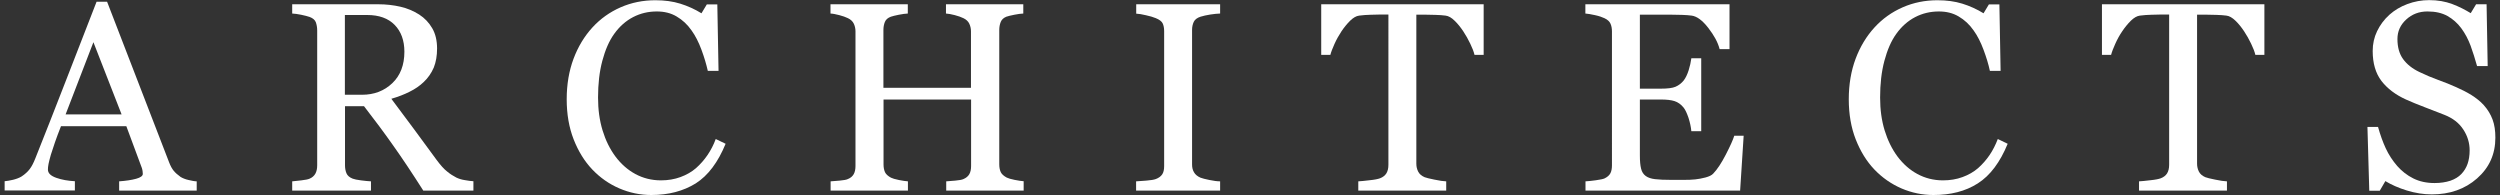
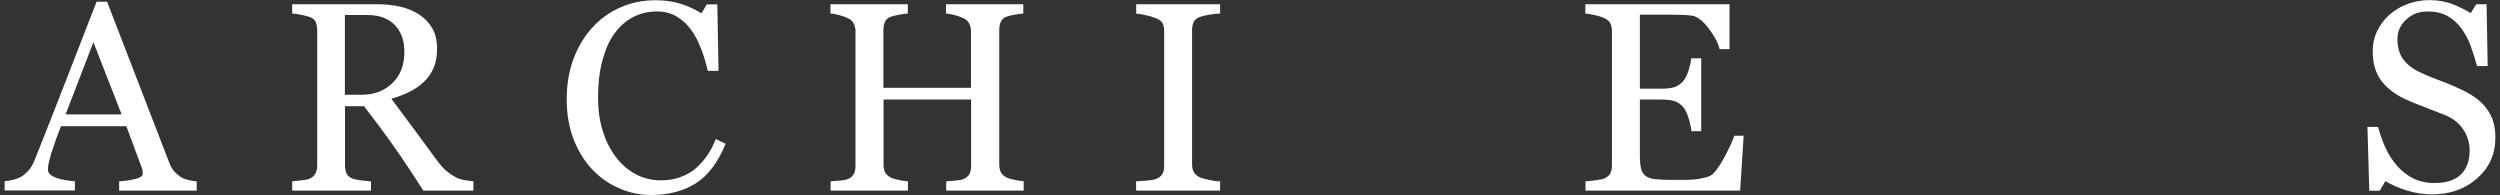
<svg xmlns="http://www.w3.org/2000/svg" version="1.0" id="レイヤー_1" x="0px" y="0px" width="205px" height="16px" viewBox="0 0 205 16" enable-background="new 0 0 205 16" xml:space="preserve">
  <rect x="0" y="0" width="205" height="16" fill="#333333" stroke="none" />
  <g>
    <g>
      <path fill="#FFFFFF" d="M16.12,15.63H9.77v-0.76c0.56-0.04,1.02-0.11,1.39-0.21s0.55-0.24,0.55-0.4c0-0.06-0.01-0.14-0.02-0.24    c-0.01-0.09-0.04-0.18-0.06-0.25l-1.27-3.42H5c-0.2,0.5-0.36,0.94-0.49,1.31c-0.13,0.37-0.24,0.72-0.34,1.03    C4.08,13,4.02,13.25,3.98,13.44c-0.04,0.19-0.05,0.35-0.05,0.47c0,0.29,0.23,0.51,0.68,0.67c0.45,0.16,0.96,0.25,1.53,0.28v0.76    H0.38v-0.76c0.19-0.01,0.42-0.06,0.7-0.12c0.28-0.07,0.51-0.16,0.69-0.27c0.29-0.19,0.51-0.4,0.67-0.61    c0.16-0.21,0.31-0.5,0.46-0.88c0.77-1.92,1.61-4.07,2.54-6.46C6.37,4.13,7.19,2,7.92,0.14h0.86l5.09,13.18    c0.11,0.28,0.23,0.51,0.37,0.68c0.14,0.17,0.33,0.34,0.57,0.51c0.17,0.1,0.38,0.19,0.65,0.25s0.49,0.11,0.67,0.11V15.63z     M9.97,9.38L7.66,3.46L5.38,9.38H9.97z" />
      <path fill="#FFFFFF" d="M38.82,15.63h-4.11c-0.91-1.43-1.73-2.66-2.47-3.7c-0.73-1.04-1.53-2.11-2.39-3.22h-1.56v4.84    c0,0.25,0.04,0.47,0.12,0.66c0.08,0.19,0.25,0.34,0.51,0.44c0.13,0.05,0.36,0.1,0.68,0.14c0.32,0.04,0.6,0.07,0.82,0.08v0.76    h-6.46v-0.76c0.17-0.01,0.42-0.04,0.75-0.08c0.33-0.04,0.55-0.08,0.68-0.14c0.21-0.09,0.37-0.23,0.47-0.41s0.15-0.41,0.15-0.69    V2.5c0-0.25-0.04-0.47-0.11-0.67c-0.07-0.19-0.24-0.34-0.51-0.44c-0.18-0.06-0.41-0.12-0.7-0.18s-0.53-0.09-0.73-0.1V0.35h7.05    c0.65,0,1.25,0.07,1.82,0.2c0.57,0.13,1.08,0.35,1.54,0.64c0.45,0.29,0.8,0.66,1.07,1.12c0.27,0.46,0.4,1.02,0.4,1.67    c0,0.59-0.09,1.11-0.27,1.56C35.37,6,35.1,6.39,34.75,6.72c-0.32,0.31-0.71,0.58-1.16,0.8c-0.45,0.23-0.95,0.42-1.5,0.58    c0.75,1,1.38,1.84,1.88,2.52s1.11,1.51,1.83,2.49c0.32,0.43,0.6,0.75,0.86,0.95c0.25,0.21,0.51,0.37,0.76,0.5    c0.19,0.09,0.42,0.17,0.7,0.21c0.28,0.05,0.51,0.08,0.7,0.09V15.63z M33.16,4.24c0-0.92-0.27-1.66-0.8-2.2    c-0.53-0.54-1.28-0.81-2.25-0.81h-1.83v6.54h1.41c0.99,0,1.82-0.32,2.48-0.95C32.83,6.19,33.16,5.33,33.16,4.24z" />
      <path fill="#FFFFFF" d="M53.41,15.99c-0.91,0-1.78-0.18-2.62-0.54c-0.84-0.36-1.58-0.88-2.22-1.55c-0.64-0.67-1.15-1.5-1.53-2.47    c-0.38-0.97-0.57-2.07-0.57-3.29c0-1.22,0.19-2.33,0.56-3.32c0.37-0.99,0.89-1.85,1.55-2.57C49.23,1.54,50,0.99,50.89,0.6    c0.89-0.39,1.84-0.58,2.85-0.58c0.75,0,1.43,0.09,2.04,0.28c0.61,0.19,1.19,0.45,1.74,0.79l0.44-0.73h0.86l0.1,5.45h-0.88    c-0.12-0.53-0.29-1.11-0.52-1.73s-0.5-1.15-0.81-1.58c-0.34-0.49-0.75-0.87-1.23-1.15c-0.47-0.28-1.01-0.41-1.62-0.41    c-0.7,0-1.34,0.15-1.94,0.46c-0.6,0.31-1.12,0.77-1.55,1.37c-0.42,0.58-0.74,1.32-0.98,2.22c-0.24,0.9-0.35,1.9-0.35,3.01    c0,0.98,0.12,1.87,0.37,2.69s0.6,1.53,1.06,2.15c0.46,0.61,1,1.09,1.63,1.43c0.63,0.34,1.33,0.52,2.1,0.52    c0.58,0,1.11-0.09,1.6-0.27c0.49-0.18,0.91-0.42,1.27-0.73c0.36-0.32,0.67-0.67,0.95-1.08c0.27-0.4,0.5-0.84,0.67-1.31l0.81,0.39    c-0.62,1.51-1.43,2.6-2.45,3.25C56.03,15.67,54.82,15.99,53.41,15.99z" />
      <path fill="#FFFFFF" d="M83.93,15.63h-6.34v-0.76c0.17-0.01,0.42-0.04,0.75-0.06c0.33-0.03,0.55-0.07,0.67-0.13    c0.21-0.09,0.37-0.22,0.47-0.39s0.15-0.4,0.15-0.68V8.16h-7.18v5.32c0,0.25,0.04,0.46,0.12,0.64c0.08,0.17,0.25,0.32,0.49,0.45    c0.12,0.06,0.34,0.13,0.65,0.19c0.31,0.06,0.56,0.1,0.74,0.11v0.76h-6.34v-0.76c0.17-0.01,0.42-0.04,0.75-0.06    c0.33-0.03,0.55-0.07,0.67-0.13c0.22-0.09,0.37-0.22,0.47-0.39s0.15-0.4,0.15-0.68V2.57c0-0.23-0.05-0.44-0.14-0.63    c-0.09-0.19-0.25-0.34-0.48-0.45c-0.19-0.09-0.43-0.18-0.71-0.25c-0.28-0.07-0.51-0.12-0.72-0.13V0.35h6.34v0.76    c-0.2,0.01-0.45,0.04-0.74,0.1c-0.29,0.06-0.51,0.11-0.65,0.16c-0.24,0.09-0.41,0.23-0.49,0.43c-0.08,0.2-0.12,0.42-0.12,0.66V7.2    h7.18V2.57c0-0.23-0.05-0.44-0.14-0.63c-0.09-0.19-0.25-0.34-0.48-0.45c-0.19-0.09-0.43-0.18-0.71-0.25    c-0.28-0.07-0.52-0.12-0.72-0.13V0.35h6.34v0.76c-0.2,0.01-0.45,0.04-0.74,0.1c-0.29,0.06-0.51,0.11-0.65,0.16    C82.3,1.46,82.14,1.6,82.06,1.8c-0.08,0.2-0.12,0.42-0.12,0.66v11.01c0,0.25,0.04,0.46,0.12,0.64c0.08,0.17,0.25,0.32,0.49,0.45    c0.12,0.06,0.34,0.13,0.65,0.19c0.31,0.06,0.56,0.1,0.74,0.11V15.63z" />
      <path fill="#FFFFFF" d="M100.04,15.63h-6.88v-0.76c0.19-0.01,0.47-0.04,0.84-0.06c0.37-0.03,0.62-0.07,0.78-0.13    c0.24-0.09,0.41-0.22,0.52-0.38c0.11-0.16,0.16-0.39,0.16-0.67V2.55c0-0.25-0.04-0.46-0.12-0.63c-0.08-0.17-0.27-0.31-0.56-0.43    c-0.21-0.09-0.49-0.17-0.81-0.24c-0.33-0.08-0.59-0.12-0.8-0.13V0.35h6.88v0.76c-0.22,0.01-0.49,0.03-0.8,0.08    c-0.31,0.05-0.58,0.11-0.81,0.18c-0.27,0.09-0.46,0.23-0.55,0.42c-0.09,0.19-0.14,0.41-0.14,0.65V13.5c0,0.24,0.05,0.45,0.16,0.63    c0.1,0.18,0.28,0.33,0.53,0.44c0.15,0.06,0.4,0.12,0.74,0.19s0.63,0.11,0.87,0.11V15.63z" />
-       <path fill="#FFFFFF" d="M121.65,4.5h-0.74c-0.06-0.26-0.18-0.57-0.35-0.92c-0.17-0.36-0.36-0.69-0.57-1.01    c-0.22-0.33-0.45-0.62-0.71-0.87c-0.25-0.25-0.5-0.39-0.74-0.42c-0.22-0.03-0.5-0.05-0.84-0.06c-0.34-0.01-0.65-0.02-0.94-0.02    h-0.62v12.22c0,0.24,0.05,0.45,0.15,0.65s0.28,0.35,0.53,0.46c0.13,0.05,0.4,0.12,0.81,0.2c0.41,0.09,0.73,0.13,0.96,0.14v0.76    h-7.21v-0.76c0.2-0.01,0.51-0.04,0.92-0.09c0.41-0.04,0.7-0.1,0.86-0.16c0.24-0.09,0.41-0.23,0.52-0.4    c0.11-0.18,0.17-0.41,0.17-0.71V1.19h-0.62c-0.22,0-0.5,0.01-0.83,0.02s-0.65,0.03-0.95,0.07c-0.24,0.03-0.48,0.17-0.74,0.42    c-0.25,0.25-0.49,0.54-0.71,0.87c-0.21,0.32-0.41,0.67-0.57,1.03s-0.28,0.66-0.34,0.9h-0.75V0.35h13.32V4.5z" />
      <path fill="#FFFFFF" d="M142.98,11.13l-0.29,4.5h-12.68v-0.76c0.21-0.01,0.5-0.04,0.86-0.09c0.36-0.05,0.59-0.1,0.7-0.15    c0.23-0.11,0.39-0.25,0.48-0.42c0.09-0.17,0.13-0.39,0.13-0.66V2.57c0-0.24-0.04-0.45-0.12-0.63c-0.08-0.18-0.24-0.33-0.5-0.45    c-0.19-0.09-0.45-0.18-0.78-0.25c-0.33-0.07-0.59-0.12-0.78-0.13V0.35h11.82v3.68h-0.81c-0.14-0.55-0.45-1.12-0.93-1.74    s-0.93-0.95-1.36-1.01c-0.22-0.03-0.49-0.05-0.8-0.06c-0.31-0.01-0.66-0.02-1.05-0.02h-2.4v6.07h1.72c0.55,0,0.96-0.05,1.21-0.16    s0.48-0.28,0.67-0.52c0.16-0.21,0.29-0.49,0.4-0.83c0.11-0.35,0.18-0.68,0.22-0.98h0.81v5.98h-0.81    c-0.03-0.34-0.11-0.71-0.23-1.09c-0.13-0.38-0.26-0.66-0.39-0.83c-0.22-0.28-0.48-0.46-0.76-0.55s-0.66-0.13-1.12-0.13h-1.72v4.58    c0,0.46,0.03,0.82,0.1,1.09c0.06,0.26,0.19,0.46,0.38,0.6c0.19,0.14,0.44,0.22,0.76,0.26c0.32,0.04,0.78,0.06,1.38,0.06    c0.24,0,0.55,0,0.94,0s0.71-0.01,0.98-0.04c0.27-0.03,0.55-0.08,0.85-0.16c0.29-0.08,0.5-0.18,0.62-0.31    c0.33-0.34,0.68-0.87,1.04-1.57c0.36-0.7,0.59-1.21,0.69-1.54H142.98z" />
-       <path fill="#FFFFFF" d="M158.54,15.99c-0.91,0-1.78-0.18-2.62-0.54c-0.83-0.36-1.58-0.88-2.22-1.55c-0.64-0.67-1.15-1.5-1.53-2.47    c-0.38-0.97-0.57-2.07-0.57-3.29c0-1.22,0.19-2.33,0.56-3.32c0.37-0.99,0.89-1.85,1.55-2.57c0.65-0.71,1.42-1.26,2.31-1.65    c0.89-0.39,1.84-0.58,2.85-0.58c0.75,0,1.43,0.09,2.04,0.28c0.61,0.19,1.19,0.45,1.74,0.79l0.44-0.73h0.86l0.1,5.45h-0.88    c-0.11-0.53-0.29-1.11-0.52-1.73s-0.5-1.15-0.81-1.58c-0.34-0.49-0.75-0.87-1.23-1.15c-0.47-0.28-1.01-0.41-1.62-0.41    c-0.7,0-1.34,0.15-1.94,0.46c-0.6,0.31-1.12,0.77-1.55,1.37c-0.42,0.58-0.74,1.32-0.98,2.22c-0.24,0.9-0.35,1.9-0.35,3.01    c0,0.98,0.12,1.87,0.37,2.69c0.25,0.81,0.6,1.53,1.06,2.15c0.46,0.61,1,1.09,1.63,1.43s1.33,0.52,2.1,0.52    c0.58,0,1.11-0.09,1.6-0.27c0.49-0.18,0.91-0.42,1.27-0.73c0.36-0.32,0.67-0.67,0.95-1.08c0.27-0.4,0.49-0.84,0.67-1.31l0.81,0.39    c-0.62,1.51-1.43,2.6-2.45,3.25S159.95,15.99,158.54,15.99z" />
-       <path fill="#FFFFFF" d="M185.68,4.5h-0.74c-0.06-0.26-0.18-0.57-0.35-0.92c-0.17-0.36-0.36-0.69-0.57-1.01    c-0.22-0.33-0.45-0.62-0.71-0.87c-0.26-0.25-0.5-0.39-0.74-0.42c-0.22-0.03-0.5-0.05-0.84-0.06c-0.34-0.01-0.65-0.02-0.94-0.02    h-0.63v12.22c0,0.24,0.05,0.45,0.15,0.65s0.28,0.35,0.53,0.46c0.13,0.05,0.4,0.12,0.81,0.2c0.41,0.09,0.73,0.13,0.96,0.14v0.76    h-7.21v-0.76c0.2-0.01,0.51-0.04,0.92-0.09c0.41-0.04,0.7-0.1,0.86-0.16c0.24-0.09,0.41-0.23,0.52-0.4    c0.11-0.18,0.17-0.41,0.17-0.71V1.19h-0.62c-0.22,0-0.5,0.01-0.83,0.02s-0.65,0.03-0.95,0.07c-0.24,0.03-0.48,0.17-0.74,0.42    c-0.25,0.25-0.49,0.54-0.71,0.87c-0.22,0.32-0.41,0.67-0.57,1.03s-0.28,0.66-0.34,0.9h-0.75V0.35h13.32V4.5z" />
      <path fill="#FFFFFF" d="M203.67,8.62c0.32,0.36,0.56,0.75,0.72,1.18s0.23,0.92,0.23,1.49c0,1.35-0.5,2.46-1.5,3.34    c-1,0.88-2.24,1.31-3.71,1.31c-0.68,0-1.36-0.11-2.05-0.32c-0.68-0.21-1.27-0.47-1.76-0.77l-0.46,0.79h-0.86l-0.15-5.23H195    c0.18,0.65,0.39,1.23,0.63,1.75s0.56,1.01,0.95,1.46c0.37,0.42,0.81,0.76,1.31,1.01s1.08,0.38,1.74,0.38c0.5,0,0.93-0.07,1.3-0.19    c0.37-0.13,0.67-0.31,0.9-0.55s0.4-0.52,0.51-0.83c0.11-0.32,0.17-0.69,0.17-1.11c0-0.61-0.17-1.18-0.52-1.71    c-0.34-0.53-0.86-0.93-1.54-1.2c-0.47-0.19-1-0.39-1.6-0.62c-0.6-0.23-1.12-0.44-1.56-0.64c-0.86-0.39-1.53-0.9-2.01-1.52    c-0.48-0.63-0.72-1.45-0.72-2.46c0-0.58,0.12-1.12,0.36-1.62c0.24-0.5,0.57-0.95,1.01-1.35c0.42-0.37,0.91-0.67,1.48-0.88    c0.57-0.21,1.16-0.32,1.78-0.32c0.7,0,1.33,0.11,1.89,0.32c0.56,0.21,1.06,0.47,1.52,0.75l0.44-0.73h0.86l0.09,5.07h-0.87    c-0.16-0.58-0.34-1.14-0.53-1.67c-0.2-0.53-0.45-1.01-0.77-1.44c-0.31-0.42-0.69-0.75-1.13-1c-0.45-0.25-0.99-0.37-1.64-0.37    c-0.68,0-1.26,0.22-1.74,0.66c-0.48,0.44-0.72,0.97-0.72,1.6c0,0.66,0.15,1.21,0.46,1.64c0.31,0.43,0.76,0.79,1.35,1.07    c0.52,0.25,1.04,0.47,1.54,0.65c0.51,0.18,1,0.38,1.47,0.59c0.43,0.19,0.85,0.4,1.24,0.64C203.03,8.03,203.38,8.3,203.67,8.62z" />
    </g>
  </g>
  <g>
</g>
  <g>
</g>
  <g>
</g>
  <g>
</g>
  <g>
</g>
  <g>
</g>
  <g>
</g>
  <g>
</g>
  <g>
</g>
  <g>
</g>
  <g>
</g>
  <g>
</g>
  <g>
</g>
  <g>
</g>
  <g>
</g>
  <g>
</g>
</svg>